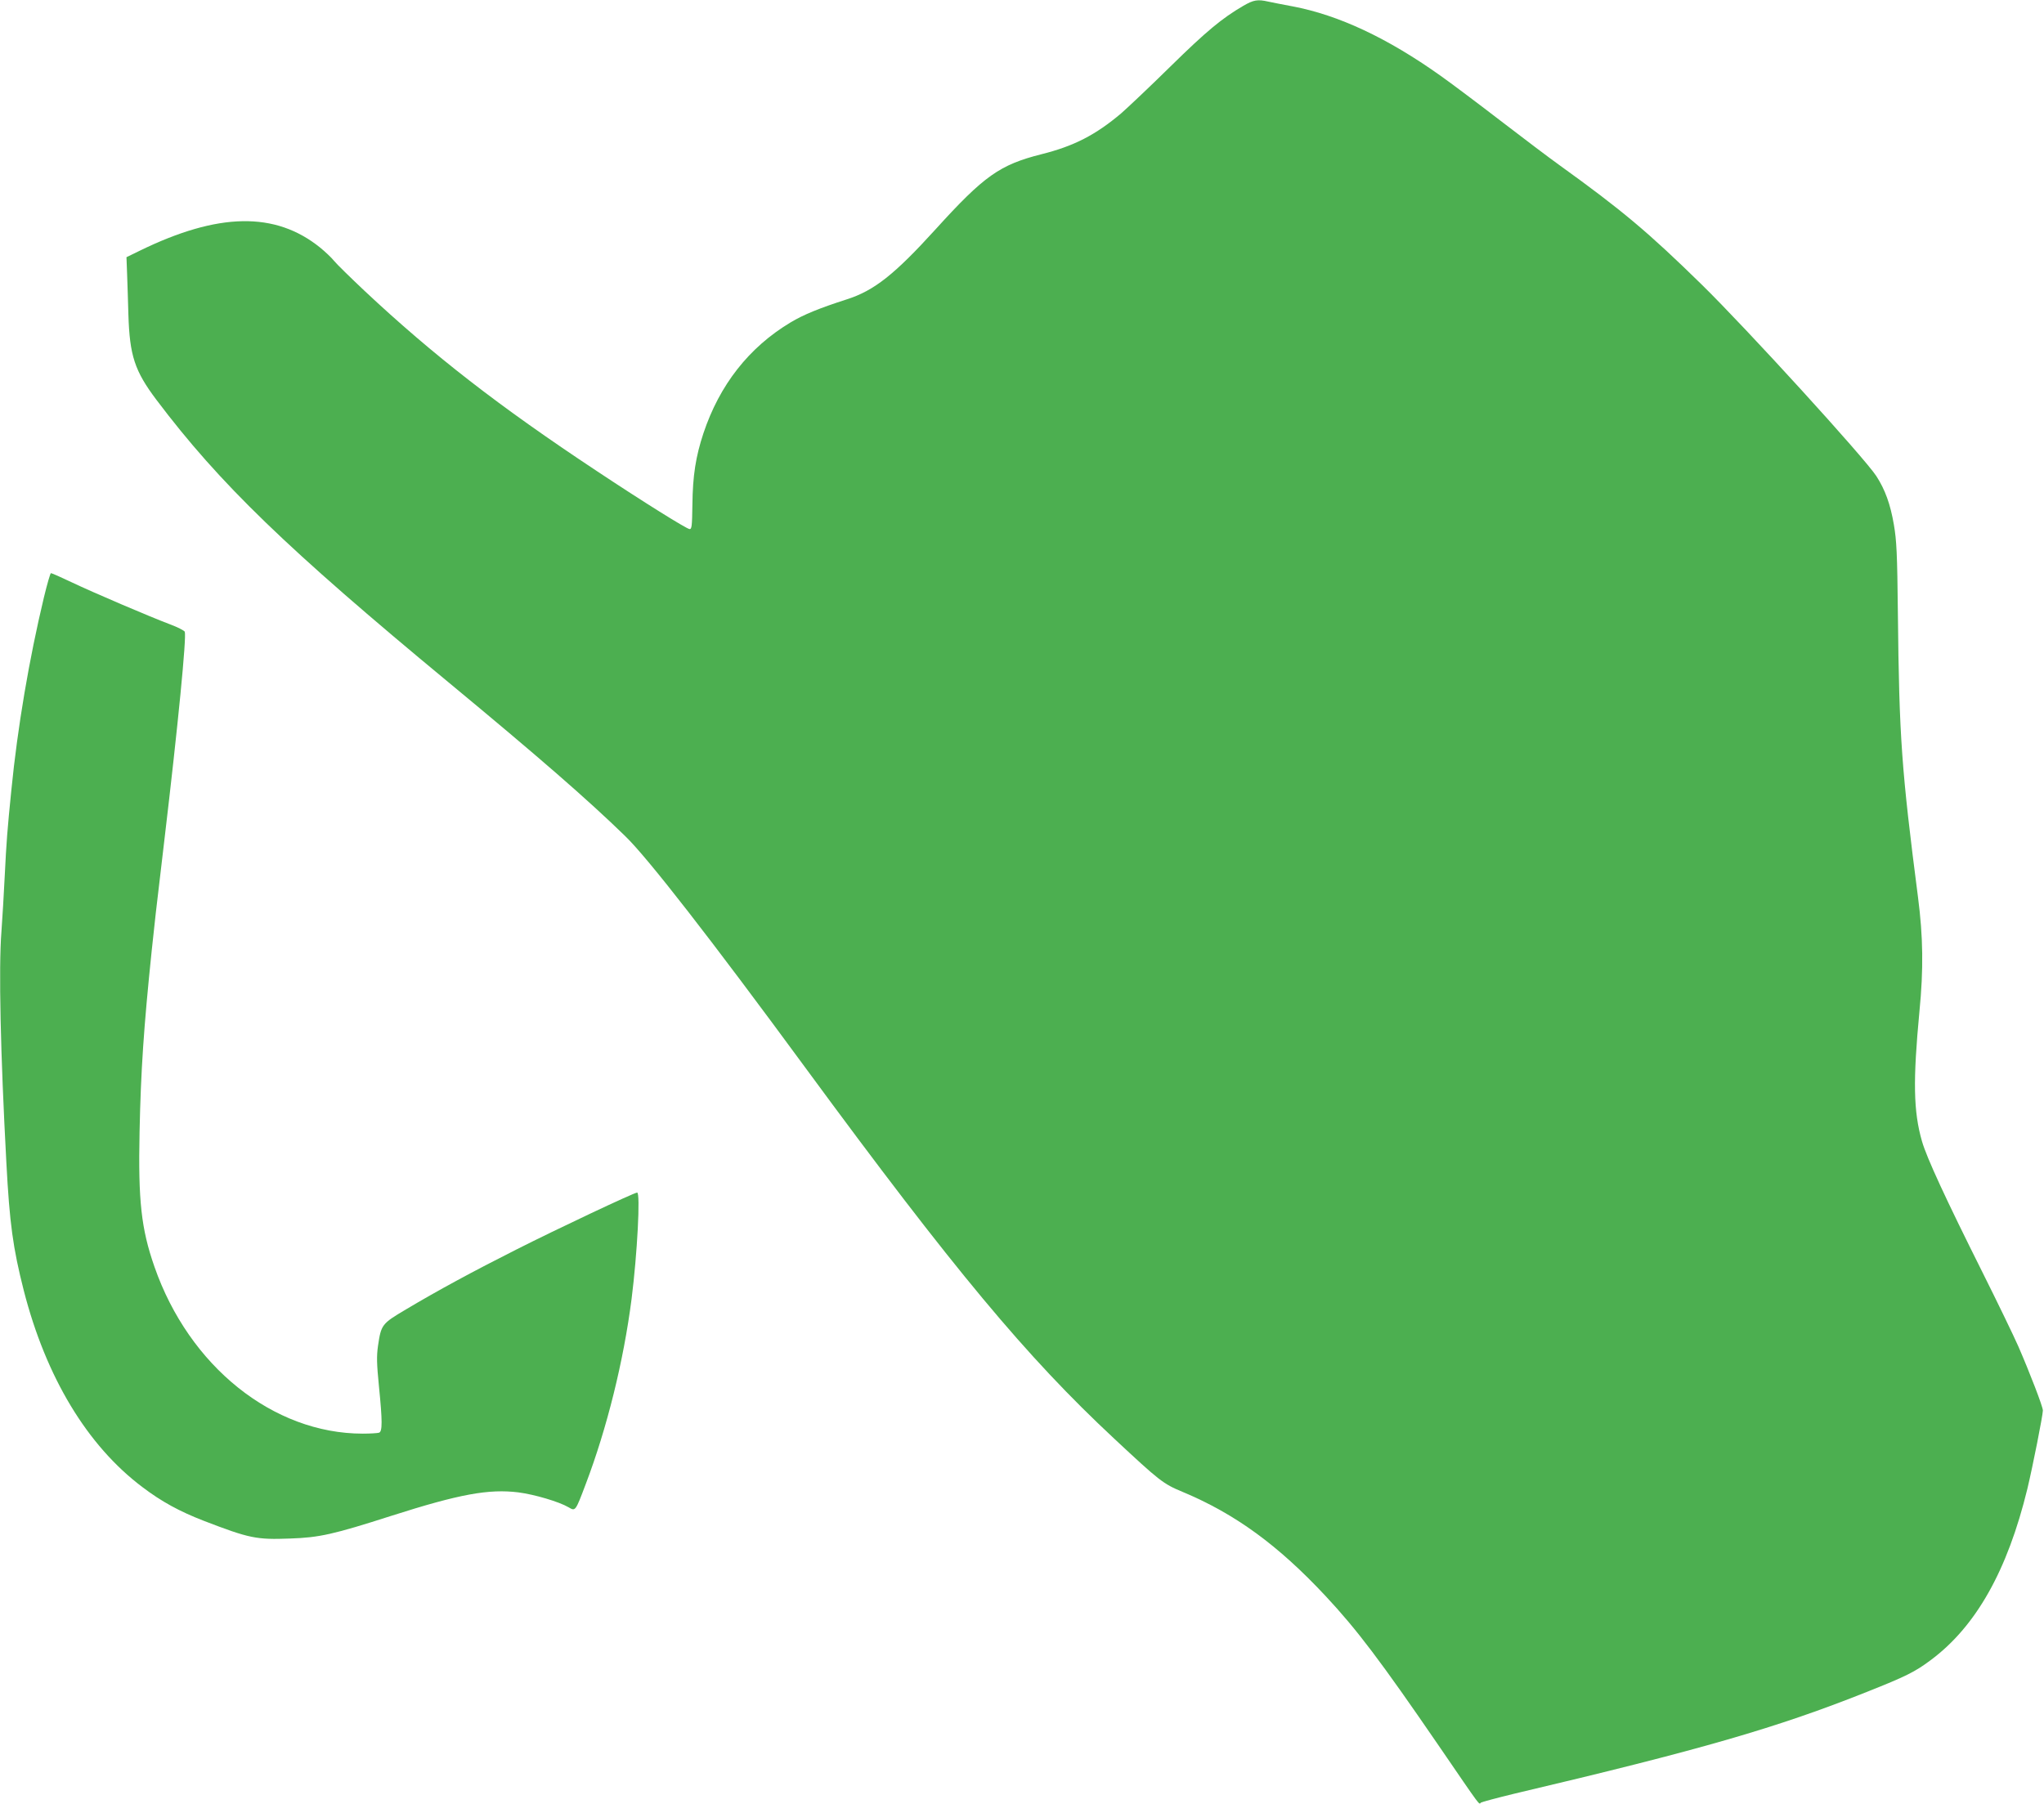
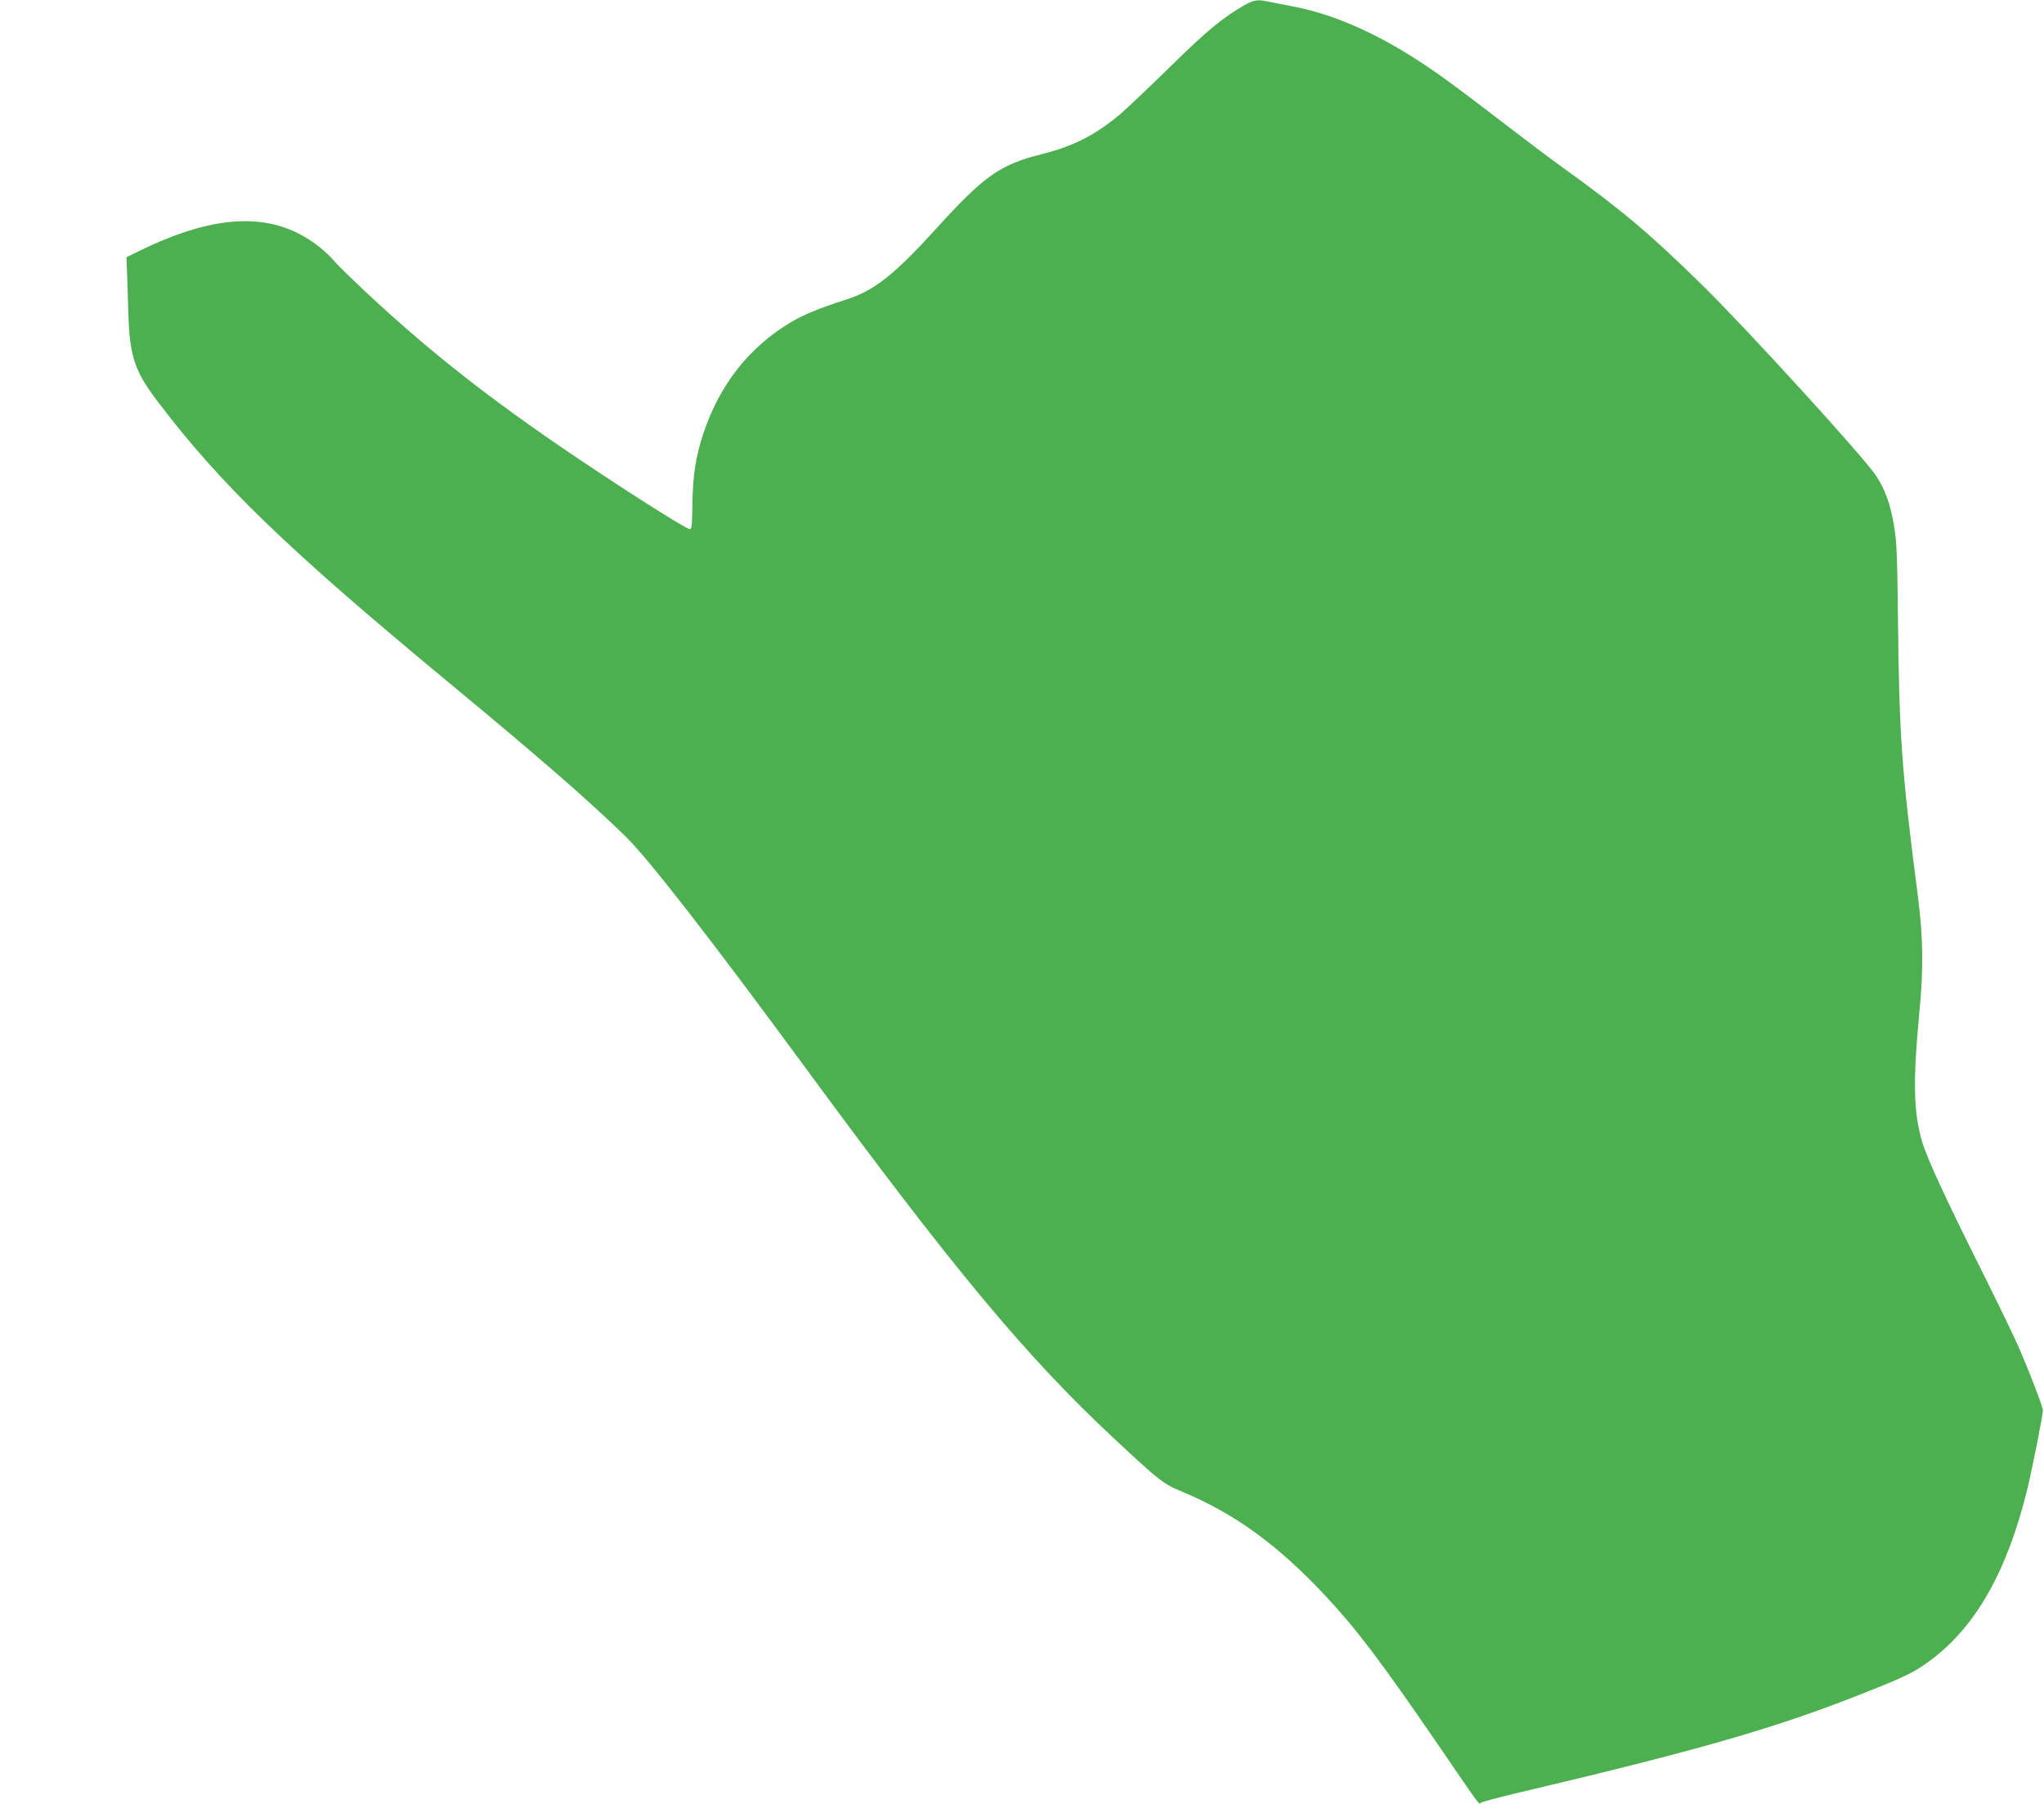
<svg xmlns="http://www.w3.org/2000/svg" version="1.0" width="1280pt" height="1130pt" viewBox="0 0 1280 1130" preserveAspectRatio="xMidYMid meet">
  <g transform="translate(0,1130) scale(0.1,-0.1)" fill="#4caf50" stroke="none">
    <path d="M7785 11263 c-132 -77 -230 -158 -455 -379 -129 -127 -269 -259 -309 -294 -160 -135 -295 -205 -499 -256 -261 -66 -359 -135 -662 -469 -258 -284 -385 -385 -557 -440 -171 -55 -272 -96 -353 -145 -260 -156 -444 -391 -545 -694 -48 -145 -67 -265 -69 -446 -2 -137 -4 -155 -18 -154 -20 2 -291 171 -583 365 -610 404 -1021 723 -1453 1128 -89 84 -175 168 -190 187 -15 19 -54 56 -87 83 -281 227 -638 221 -1131 -20 l-82 -40 4 -107 c2 -59 6 -172 8 -252 8 -258 39 -353 176 -535 396 -525 815 -930 1830 -1770 564 -467 872 -735 1105 -962 140 -135 536 -644 1130 -1453 928 -1263 1384 -1810 1932 -2321 284 -265 306 -283 429 -334 330 -138 598 -334 895 -652 196 -210 343 -404 709 -938 274 -400 250 -368 264 -356 6 4 99 29 206 55 1179 278 1647 414 2210 638 244 97 301 125 400 199 283 210 481 560 606 1074 35 147 96 456 97 490 0 24 -81 234 -153 400 -29 66 -130 275 -225 465 -231 462 -349 717 -379 821 -54 187 -57 381 -16 814 26 264 23 468 -9 715 -103 798 -118 1000 -126 1776 -4 379 -8 457 -25 557 -22 129 -55 220 -110 305 -74 114 -812 924 -1096 1202 -332 325 -496 463 -889 746 -60 43 -227 169 -370 279 -143 110 -312 237 -376 282 -332 236 -638 379 -924 433 -60 11 -129 25 -153 30 -66 15 -92 11 -157 -27z" />
-     <path d="M275 7558 c-92 -384 -165 -812 -204 -1208 -25 -247 -31 -326 -41 -530 -6 -118 -15 -278 -21 -355 -18 -229 -6 -761 31 -1450 20 -377 41 -532 109 -799 139 -542 397 -971 743 -1231 120 -91 232 -152 384 -211 286 -110 329 -119 540 -111 184 6 272 26 634 142 429 137 611 170 797 147 100 -13 253 -58 313 -93 44 -26 43 -27 108 145 133 350 237 770 287 1159 36 284 56 667 35 667 -19 0 -506 -230 -755 -356 -270 -136 -497 -259 -693 -376 -152 -90 -155 -95 -175 -229 -9 -65 -8 -110 6 -252 22 -219 22 -283 1 -291 -9 -3 -55 -6 -102 -6 -562 0 -1088 422 -1305 1046 -83 238 -102 414 -93 844 8 385 26 652 76 1135 22 206 20 194 79 690 86 724 140 1277 128 1308 -3 7 -45 29 -94 47 -122 46 -474 196 -617 264 -65 31 -122 56 -127 56 -4 0 -24 -69 -44 -152z" />
  </g>
</svg>